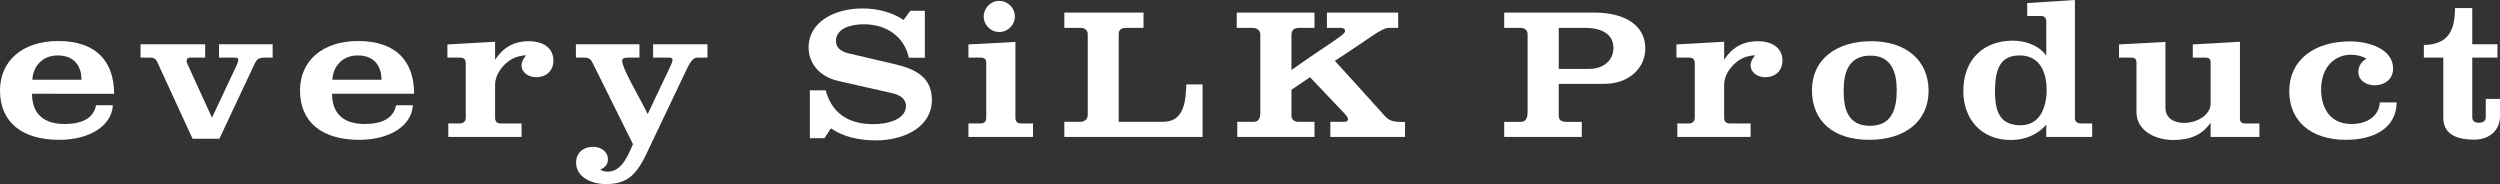
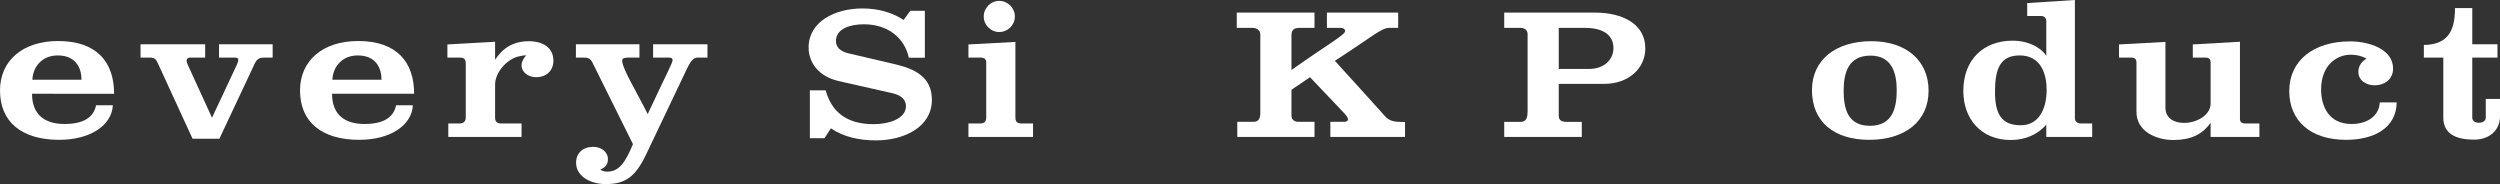
<svg xmlns="http://www.w3.org/2000/svg" id="_レイヤー_1" data-name="レイヤー_1" width="208.363" height="15.344" version="1.1" viewBox="0 0 208.363 15.344">
  <rect x="0" y="0" width="208.363" height="15.344" fill="#333333" stroke="none" />
  <defs>
    <style>
      .st0 {
        fill: #fff;
      }
    </style>
  </defs>
  <path class="st0" d="M2.67,7.814c0,1.785,1.11,2.52,2.7,2.52,1.98,0,2.49-.854,2.64-1.56h1.395c-.09,1.694-1.905,2.88-4.47,2.88-3.135,0-4.935-1.5-4.935-4.11C0,5.055,1.89,3.419,4.845,3.419c3.225,0,4.665,1.755,4.665,4.396H2.67ZM6.794,6.645c0-.96-.465-2.025-1.979-2.025-1.395,0-2.085,1.05-2.115,2.025h4.095Z" />
  <path class="st0" d="M16.049,11.564l-2.925-6.36c-.09-.21-.225-.404-.6-.404h-.81v-1.11h5.385v1.11h-1.26c-.165,0-.285.09-.285.255,0,.074.015.165.075.3.45,1.005,1.11,2.399,2.04,4.455.615-1.335,1.515-3.195,2.07-4.41.09-.195.12-.33.12-.405,0-.18-.135-.194-.33-.194h-1.275v-1.11h4.47v1.11h-.585c-.63,0-.735.104-1.02.734l-2.835,6.03h-2.235Z" />
  <path class="st0" d="M27.675,7.814c0,1.785,1.11,2.52,2.7,2.52,1.98,0,2.49-.854,2.64-1.56h1.395c-.09,1.694-1.905,2.88-4.47,2.88-3.135,0-4.935-1.5-4.935-4.11,0-2.489,1.89-4.125,4.845-4.125,3.225,0,4.665,1.755,4.665,4.396h-6.84ZM31.799,6.645c0-.96-.465-2.025-1.979-2.025-1.395,0-2.085,1.05-2.115,2.025h4.095Z" />
  <path class="st0" d="M37.364,11.414v-1.125h.99c.18,0,.465-.104.465-.479v-4.53c0-.45-.27-.479-.525-.479h-1.005v-1.096l3.975-.225v1.5c.615-.945,1.485-1.545,2.805-1.545,1.2,0,2.055.555,2.055,1.62,0,.869-.63,1.38-1.425,1.38-.63,0-1.23-.375-1.23-1.005,0-.285.165-.556.375-.811-.165-.015-.345.016-.51.061-1.005.165-2.07,1.305-2.07,2.369v2.775c0,.314.18.465.48.465h1.725v1.125h-6.105Z" />
  <path class="st0" d="M49.364,5.189c-.18-.345-.39-.39-.795-.39h-.57v-1.11h5.295v1.11h-.825c-.48,0-.615.06-.615.27,0,.63,1.29,2.745,2.13,4.439,1.755-3.749,2.07-4.26,2.07-4.499,0-.165-.105-.21-.345-.21h-1.275v-1.11h4.53v1.11h-.765c-.24,0-.51.015-.93.899l-3.465,7.274c-.855,1.74-1.665,2.37-3.315,2.37-1.215,0-2.475-.6-2.475-1.785,0-.795.57-1.319,1.425-1.319.66,0,1.23.404,1.23,1.035,0,.42-.225.689-.645.869.18.105.36.165.585.165,1.005,0,1.53-.81,2.145-2.295l-3.39-6.824Z" />
  <path class="st0" d="M77.083,4.814h-1.335c-.375-1.725-1.815-2.79-3.75-2.79-1.125,0-2.325.36-2.325,1.395,0,.466.3.841,1.02,1.021l3.915.915c1.71.405,3.06,1.095,3.06,2.97,0,2.265-2.31,3.375-4.665,3.375-1.41,0-2.729-.3-3.75-1.005l-.54.825h-1.215v-3.99h1.32c.48,1.77,1.725,2.819,3.99,2.819,1.185,0,2.7-.404,2.7-1.515,0-.555-.45-.915-1.125-1.064l-4.515-1.021c-1.665-.39-2.475-1.56-2.475-2.79,0-2.145,2.175-3.255,4.484-3.255,1.32,0,2.475.33,3.435.96l.555-.765h1.215v3.915Z" />
  <path class="st0" d="M80.714,11.414v-1.125h1.005c.165,0,.48-.045.48-.479v-4.636c0-.27-.24-.374-.435-.374h-1.05v-1.096l3.915-.21v6.3c0,.345.15.495.495.495h.975v1.125h-5.385ZM81.989,1.38c0-.721.585-1.306,1.29-1.306.72,0,1.305.585,1.305,1.306,0,.704-.585,1.289-1.305,1.289-.705,0-1.29-.585-1.29-1.289Z" />
-   <path class="st0" d="M93.868,2.324c-.375,0-.63.135-.63.51v7.32h3.705c1.845,0,1.875-1.936,1.935-3.12h1.35v4.38h-11.52v-1.26h1.35c.33,0,.6-.226.6-.555V2.834c0-.314-.255-.51-.57-.51h-1.38v-1.274h6.6v1.274h-1.44Z" />
  <path class="st0" d="M110.878,11.414v-1.26h1.154c.121,0,.316-.045.316-.21,0-.105-.076-.255-.301-.495l-2.865-3.015-1.545,1.05v2.16c0,.314.24.51.57.51h1.35v1.26h-6.435v-1.26h1.35c.48,0,.57-.36.57-.795V2.88c0-.33-.27-.556-.645-.556h-1.32v-1.274h6.48v1.274h-1.245c-.525,0-.675.21-.675.646v2.864c3.089-2.189,4.47-2.925,4.47-3.239,0-.165-.135-.271-.36-.271h-1.155v-1.274h5.939v1.274h-.75c-.66,0-1.469.78-4.529,2.745,1.41,1.53,2.775,3.06,4.186,4.62.42.465.899.479,1.664.479v1.245h-6.225Z" />
  <path class="st0" d="M129.914,9.645c0,.375.239.51.629.51h1.291v1.26h-6.465v-1.26h1.379c.541,0,.57-.495.57-.93V2.834c0-.314-.255-.51-.57-.51h-1.379v-1.274h7.574c2.266,0,4.186.93,4.186,2.984,0,1.665-1.396,2.955-3.42,2.955h-3.795v2.655ZM129.914,5.744h2.52c1.26,0,2.039-.765,2.039-1.74,0-1.124-.93-1.68-2.354-1.68h-2.204v3.42Z" />
-   <path class="st0" d="M139.798,11.414v-1.125h.99c.18,0,.465-.104.465-.479v-4.53c0-.45-.27-.479-.525-.479h-1.005v-1.096l3.976-.225v1.5c.614-.945,1.484-1.545,2.805-1.545,1.199,0,2.055.555,2.055,1.62,0,.869-.63,1.38-1.426,1.38-.629,0-1.229-.375-1.229-1.005,0-.285.164-.556.375-.811-.166-.015-.346.016-.511.061-1.005.165-2.069,1.305-2.069,2.369v2.775c0,.314.18.465.479.465h1.726v1.125h-6.105Z" />
  <path class="st0" d="M155.788,11.654c-2.939,0-4.77-1.516-4.77-4.14,0-2.551,2.01-4.08,4.95-4.08,2.895,0,4.77,1.604,4.77,4.125,0,2.564-1.98,4.095-4.95,4.095ZM158.083,7.515c0-1.485-.435-2.88-2.19-2.88-1.844,0-2.234,1.439-2.234,2.925,0,1.5.346,2.925,2.189,2.925,1.86,0,2.235-1.44,2.235-2.97Z" />
  <path class="st0" d="M170.548,11.414v-1.02c-.69.779-1.695,1.274-2.955,1.274-2.506,0-3.96-1.785-3.96-4.08,0-2.625,1.68-4.199,4.124-4.199.945,0,2.101.314,2.791,1.245V1.784c0-.314-.181-.45-.436-.45h-1.154V.255l3.975-.255v9.854c0,.284.209.435.51.435h.93v1.125h-3.824ZM170.578,7.484c0-1.305-.465-2.865-2.25-2.865-1.65,0-2.055,1.17-2.055,3.03,0,1.8.51,2.79,2.145,2.79,1.59,0,2.16-1.485,2.16-2.955Z" />
  <path class="st0" d="M184.243,11.414v-1.185c-.675.975-1.649,1.439-3.104,1.439-1.44,0-3.075-.72-3.075-2.34v-4.125c0-.3-.181-.404-.405-.404h-1.05v-1.096l3.87-.21v5.475c0,.915.75,1.275,1.545,1.275,1.125,0,2.22-.69,2.22-1.604v-3.436c0-.3-.18-.404-.405-.404h-1.08v-1.096l3.93-.225v6.435c0,.285.211.375.406.375h1.215v1.125h-4.065Z" />
-   <path class="st0" d="M199.752,8.534c-.03,2.13-1.875,3.12-4.229,3.12-2.955,0-4.725-1.59-4.725-4.065,0-2.55,2.039-4.14,5.069-4.14,1.56,0,3.585.63,3.585,2.265,0,.945-.78,1.396-1.53,1.396-.69,0-1.364-.39-1.364-1.125,0-.405.194-.811.674-1.095-.344-.21-.81-.33-1.289-.33-1.275,0-2.49.944-2.49,2.909,0,1.396.645,2.865,2.535,2.865,1.395,0,2.31-.734,2.354-1.8h1.41Z" />
+   <path class="st0" d="M199.752,8.534c-.03,2.13-1.875,3.12-4.229,3.12-2.955,0-4.725-1.59-4.725-4.065,0-2.55,2.039-4.14,5.069-4.14,1.56,0,3.585.63,3.585,2.265,0,.945-.78,1.396-1.53,1.396-.69,0-1.364-.39-1.364-1.125,0-.405.194-.811.674-1.095-.344-.21-.81-.33-1.289-.33-1.275,0-2.49.944-2.49,2.909,0,1.396.645,2.865,2.535,2.865,1.395,0,2.31-.734,2.354-1.8Z" />
  <path class="st0" d="M208.363,9.689c0,1.154-.87,1.949-2.145,1.949-1.695,0-2.58-.585-2.58-1.845v-4.994h-1.621v-1.051c1.92-.029,2.596-1.064,2.596-3.074h1.439v3.015h2.1v1.11h-2.1v4.994c0,.255.18.436.541.436.42,0,.584-.21.584-.436v-1.545h1.186v1.44Z" />
</svg>